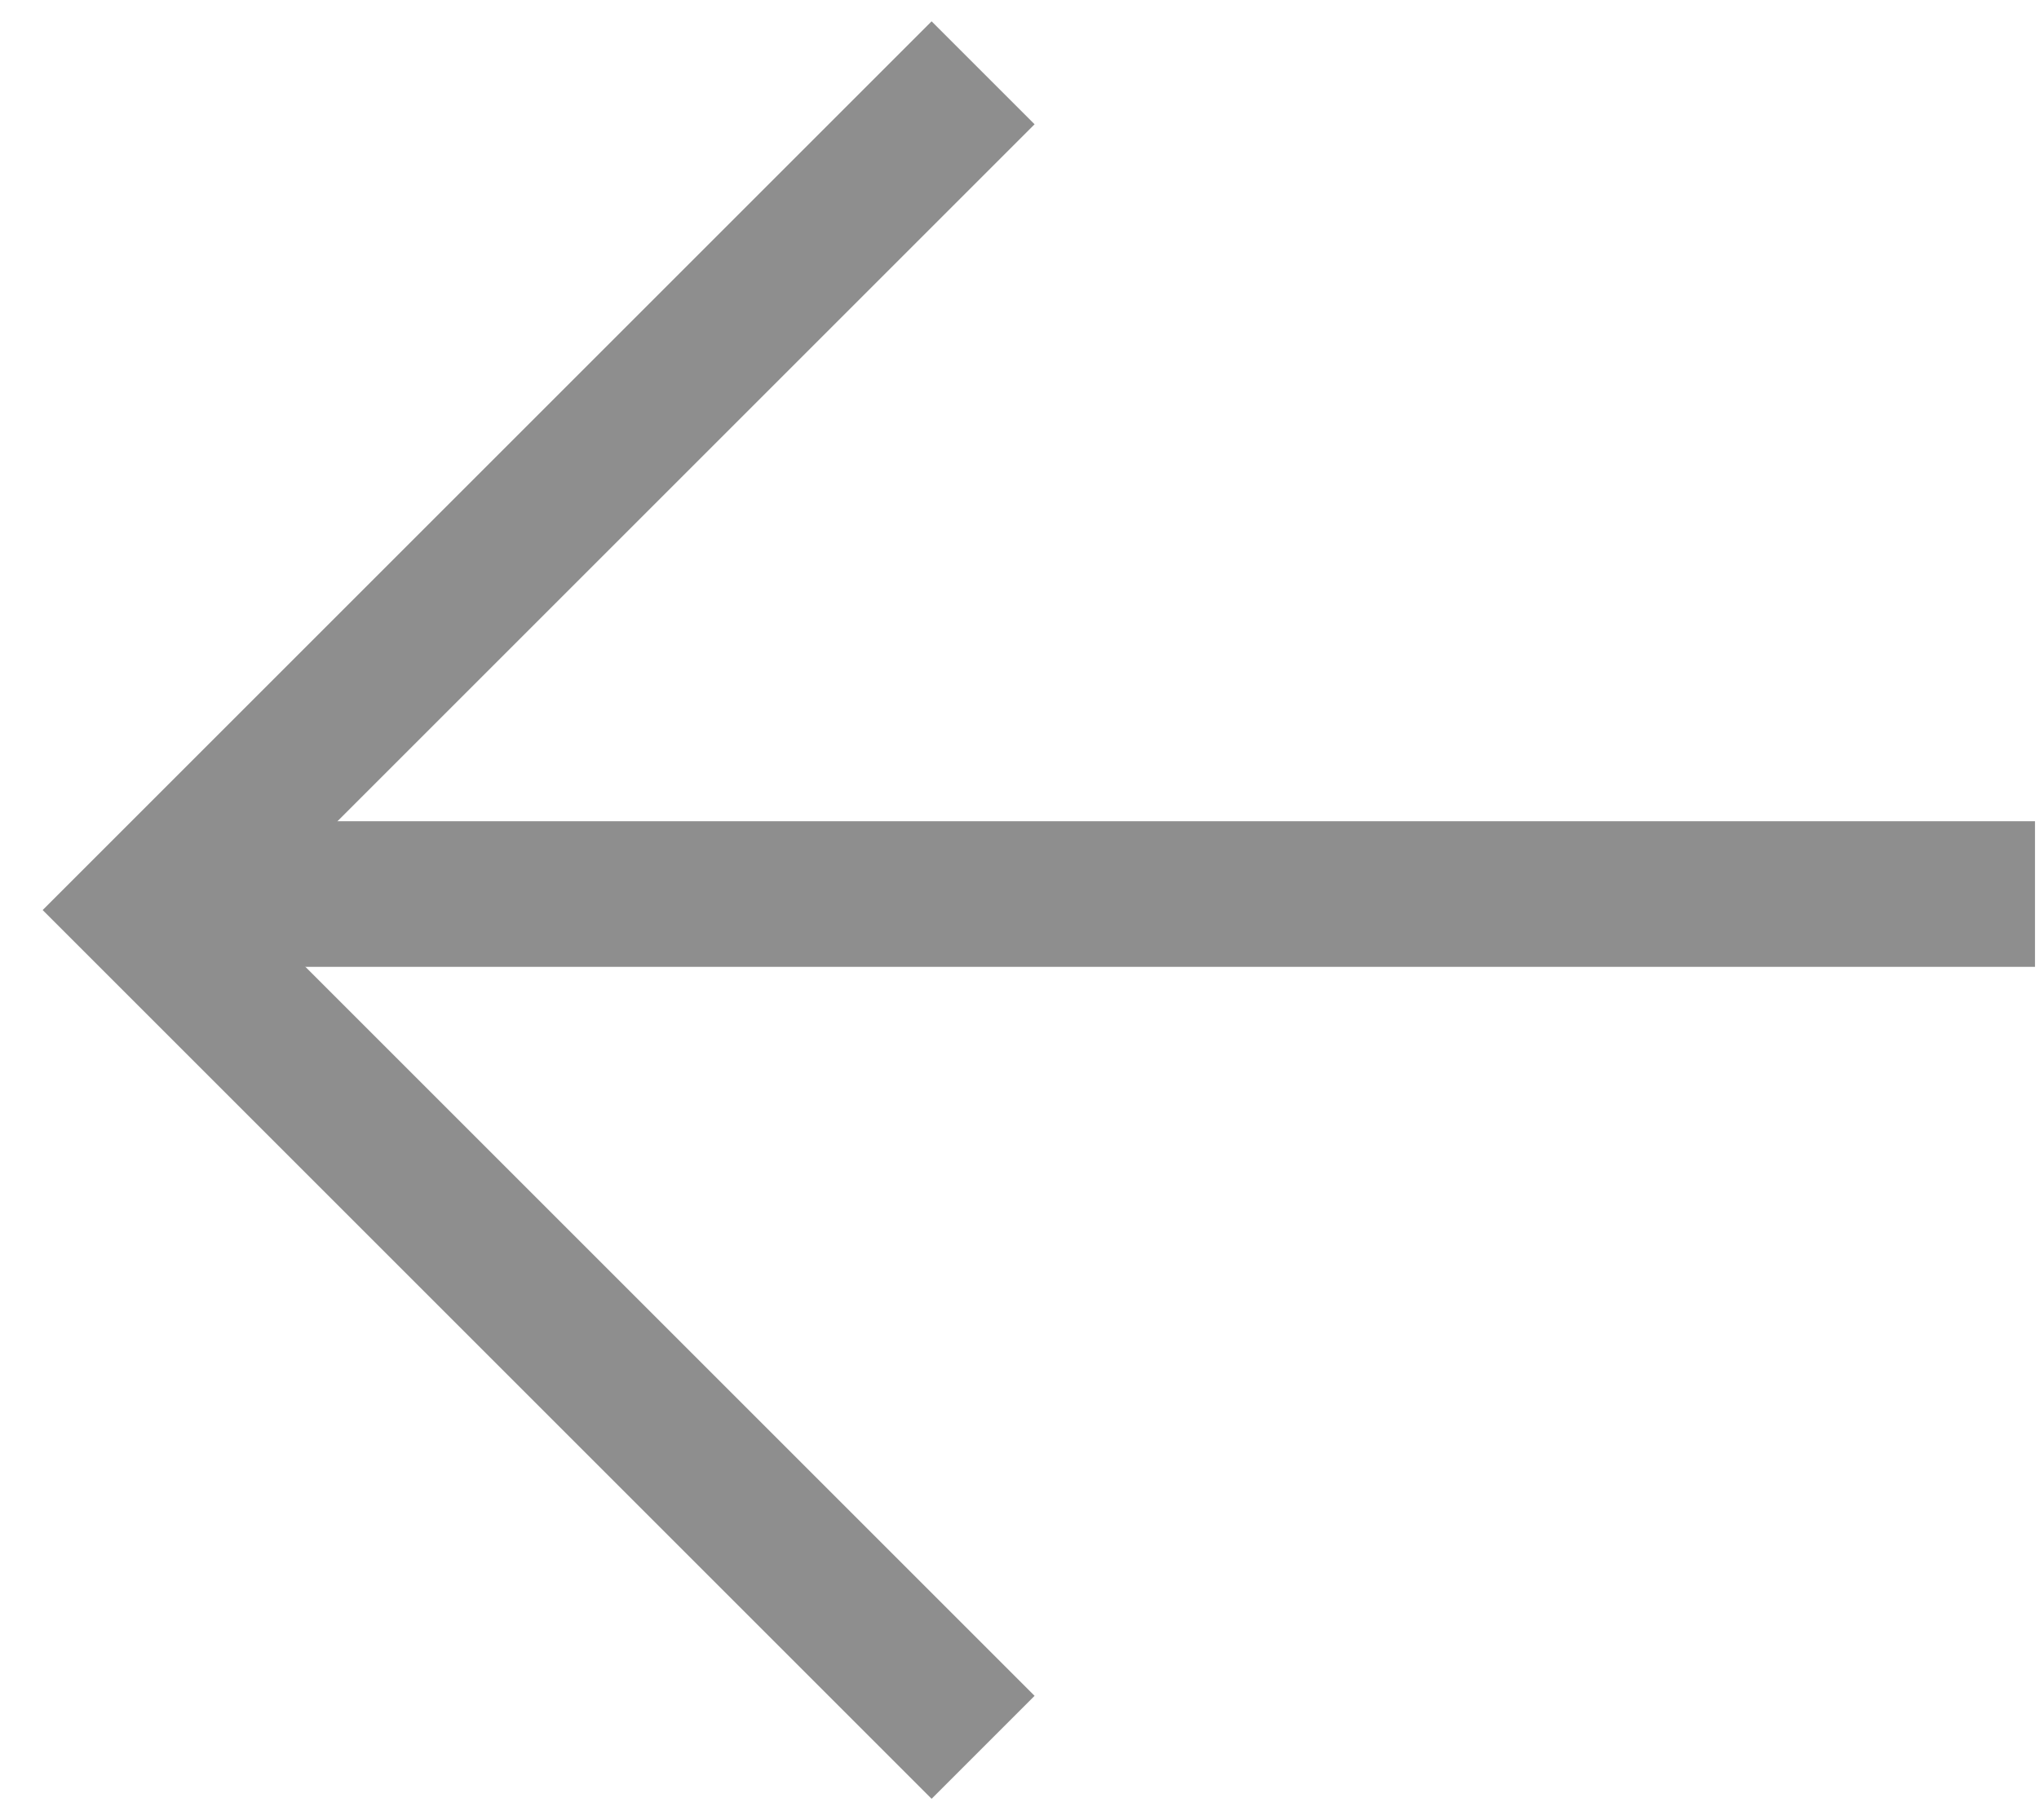
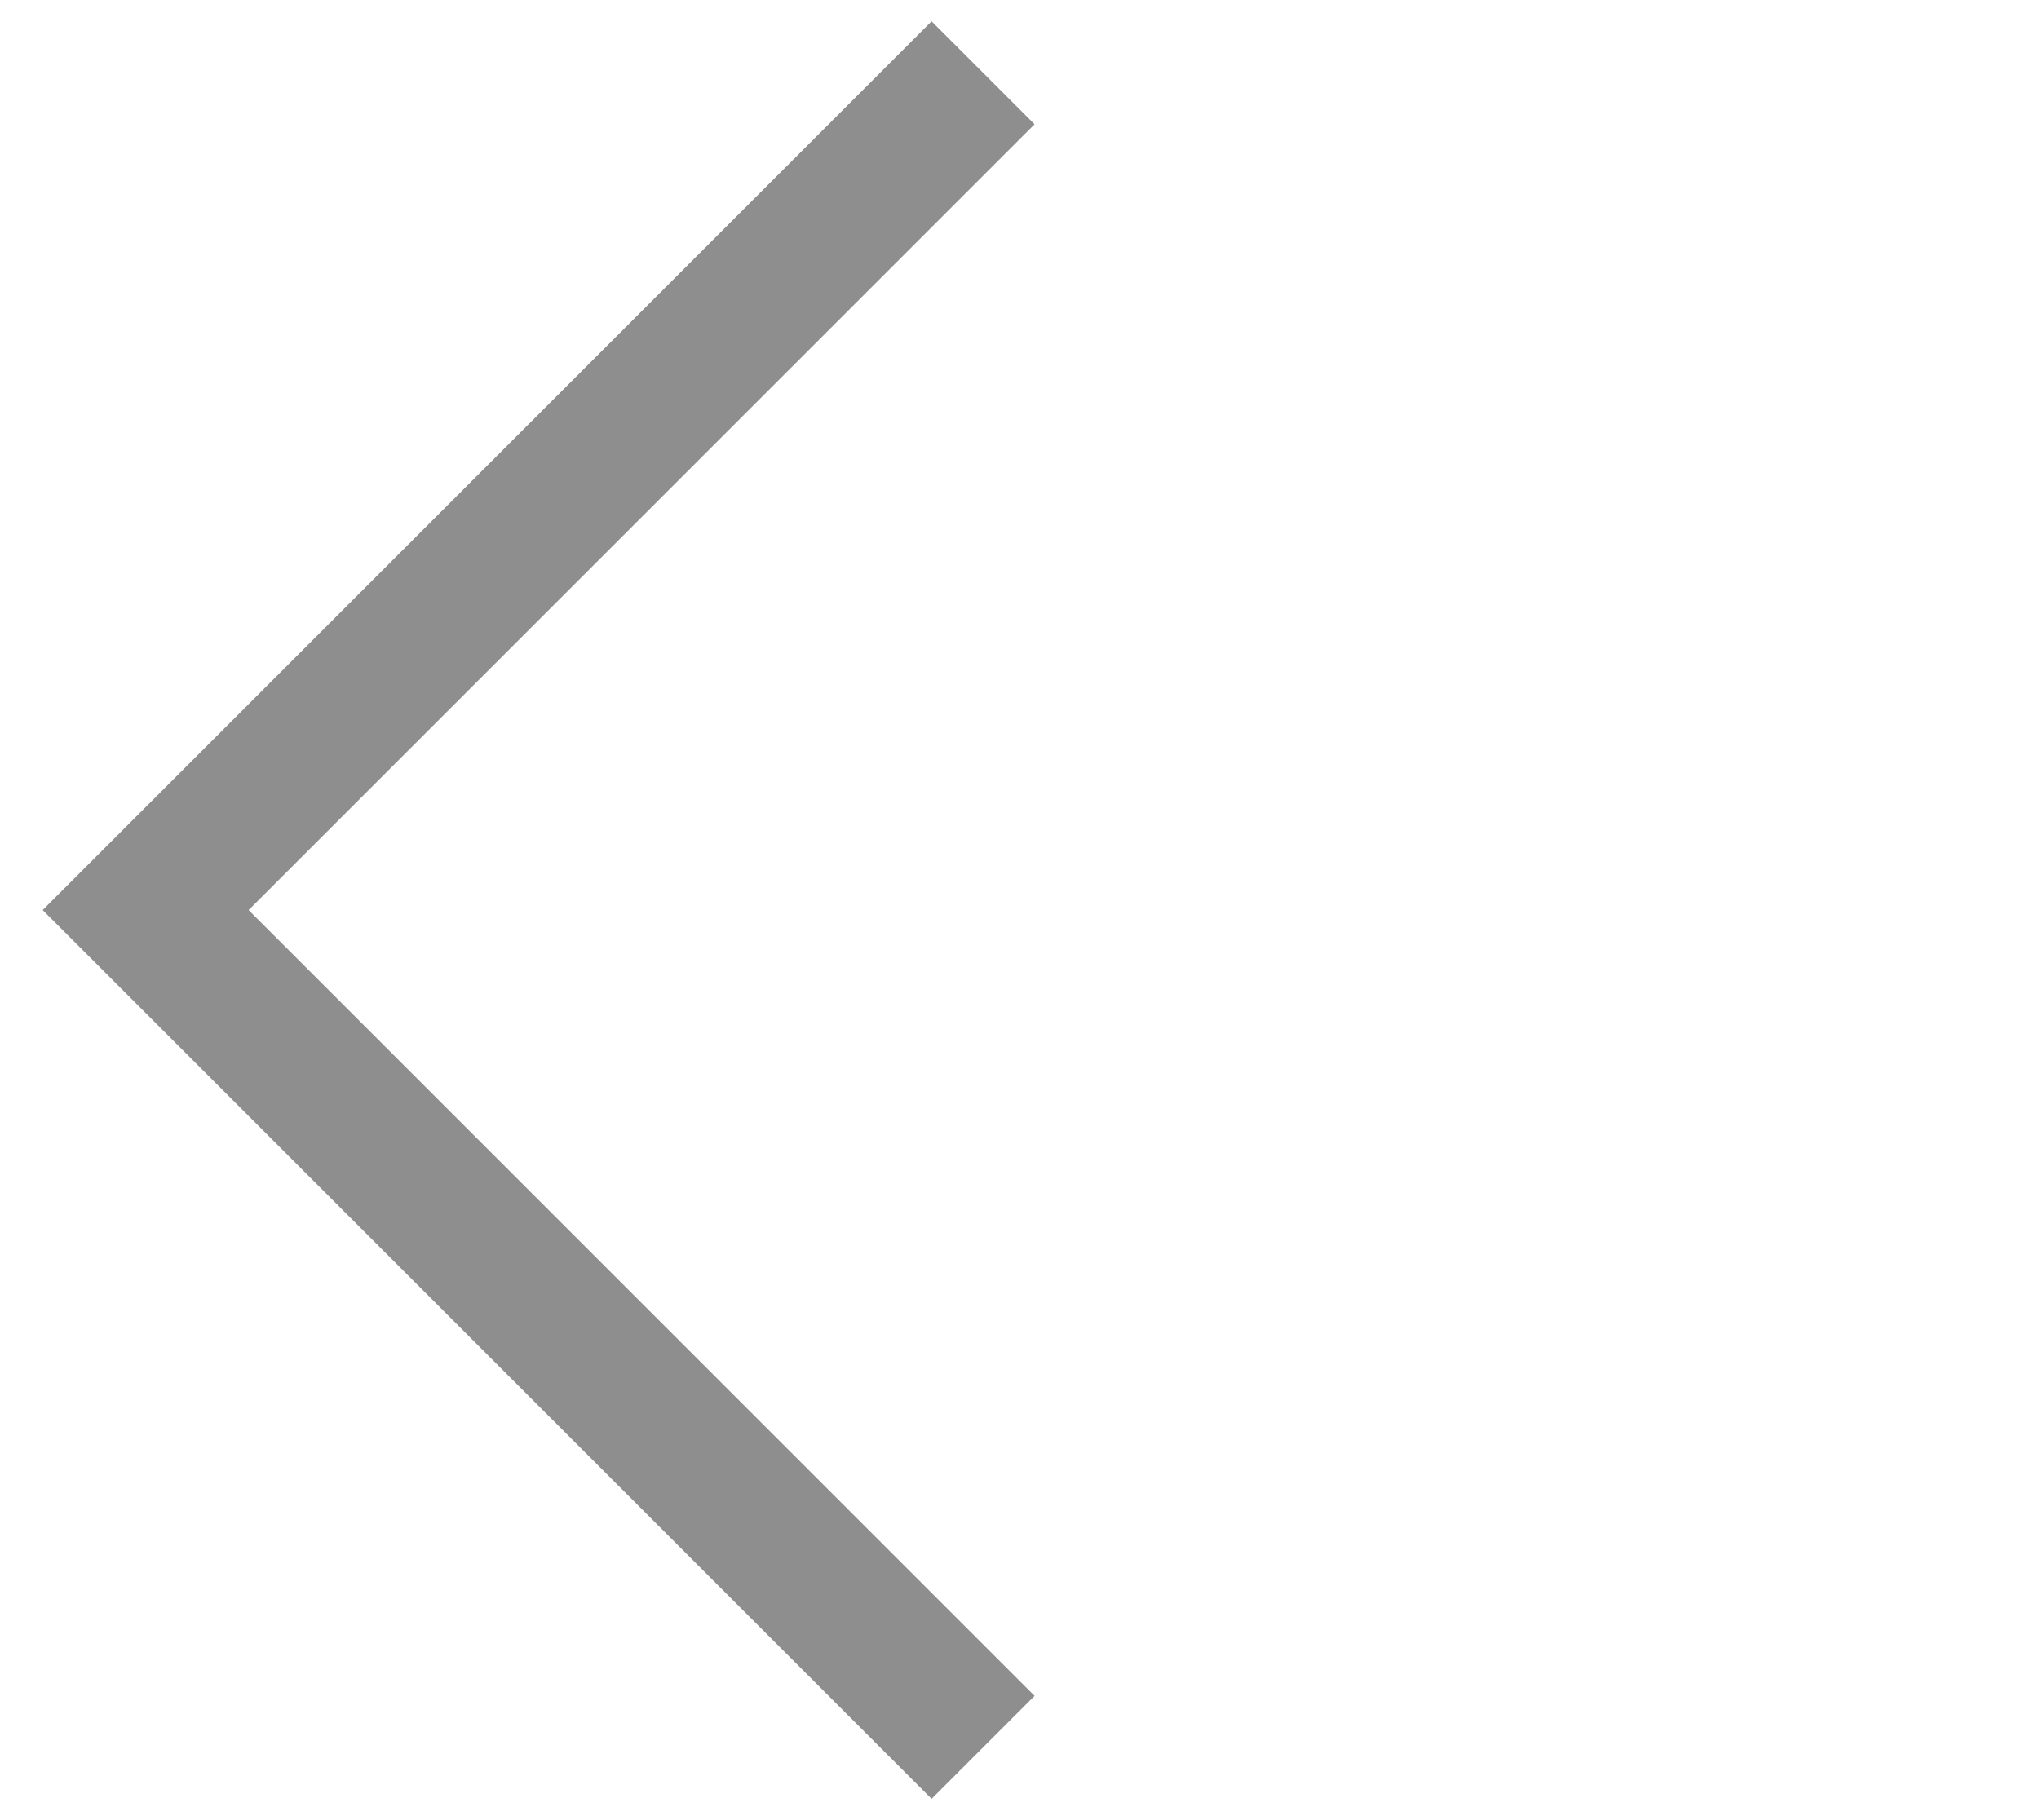
<svg xmlns="http://www.w3.org/2000/svg" width="28" height="25" viewBox="0 0 28 25" fill="none">
-   <path d="M27.945 12.28H2" stroke="#8E8E8E" stroke-width="2" />
  <path d="M13.5 1L2 12.5L13.5 24" stroke="#8E8E8E" stroke-width="2" />
</svg>